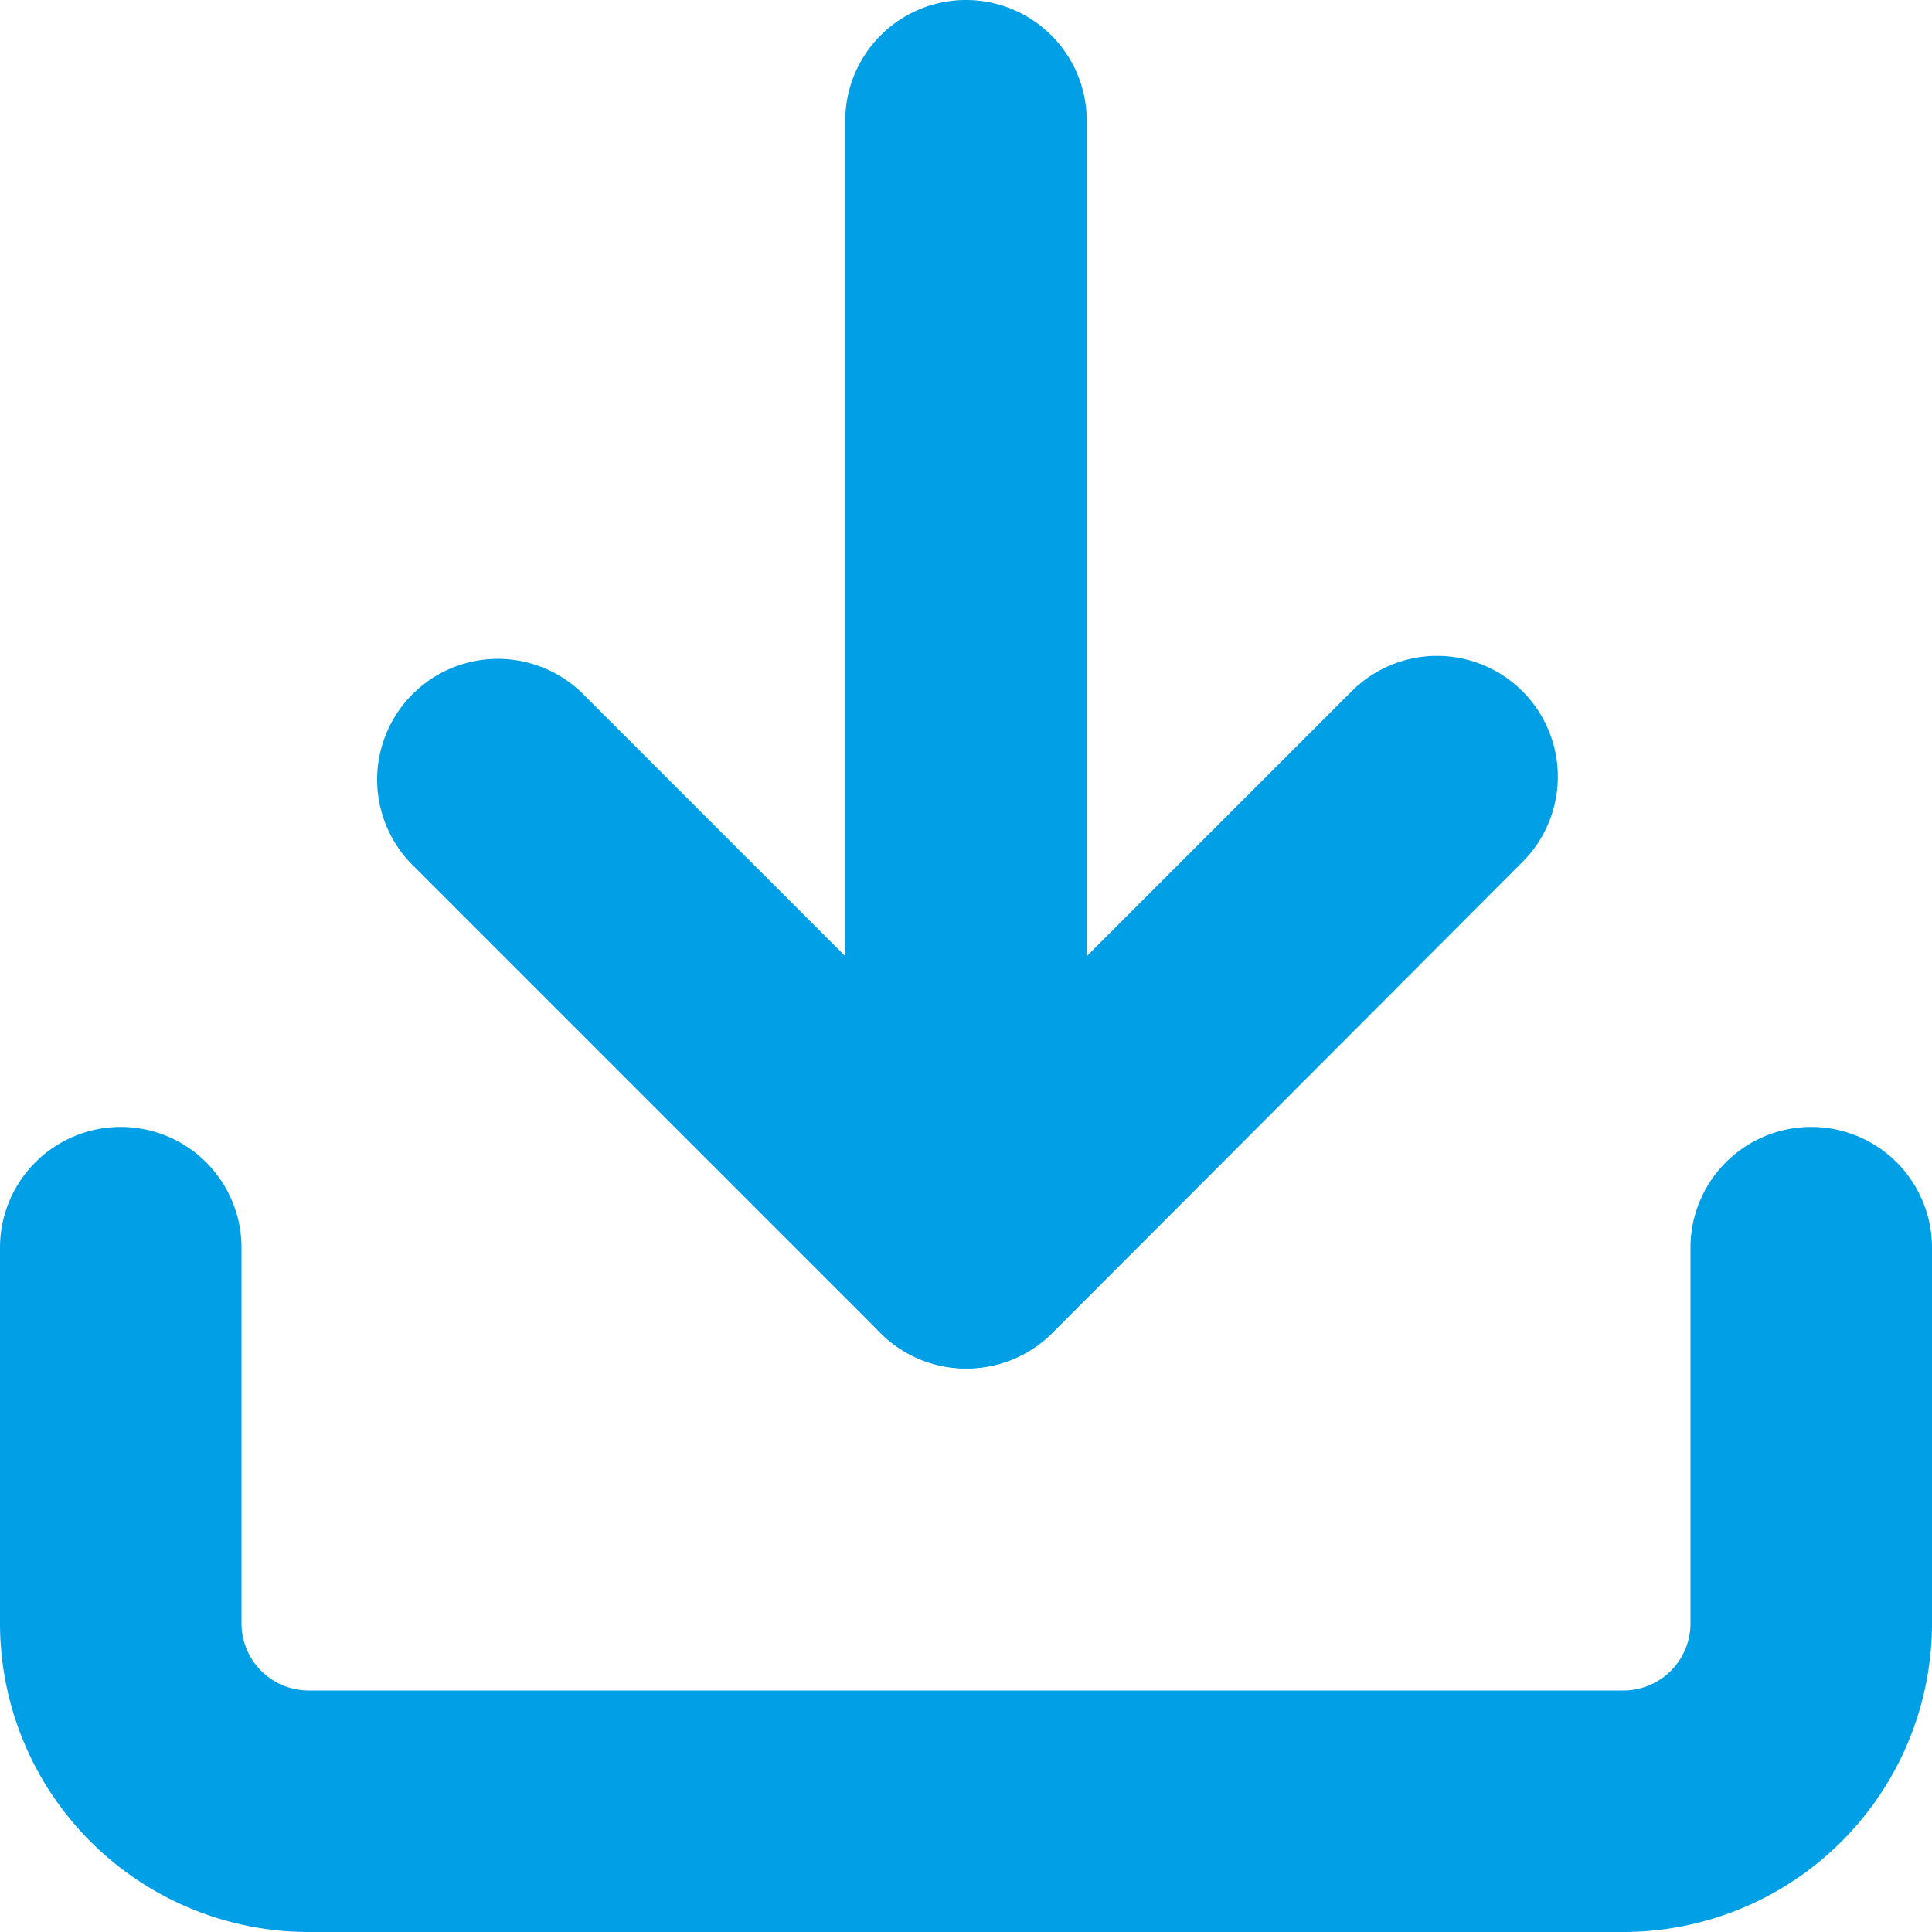
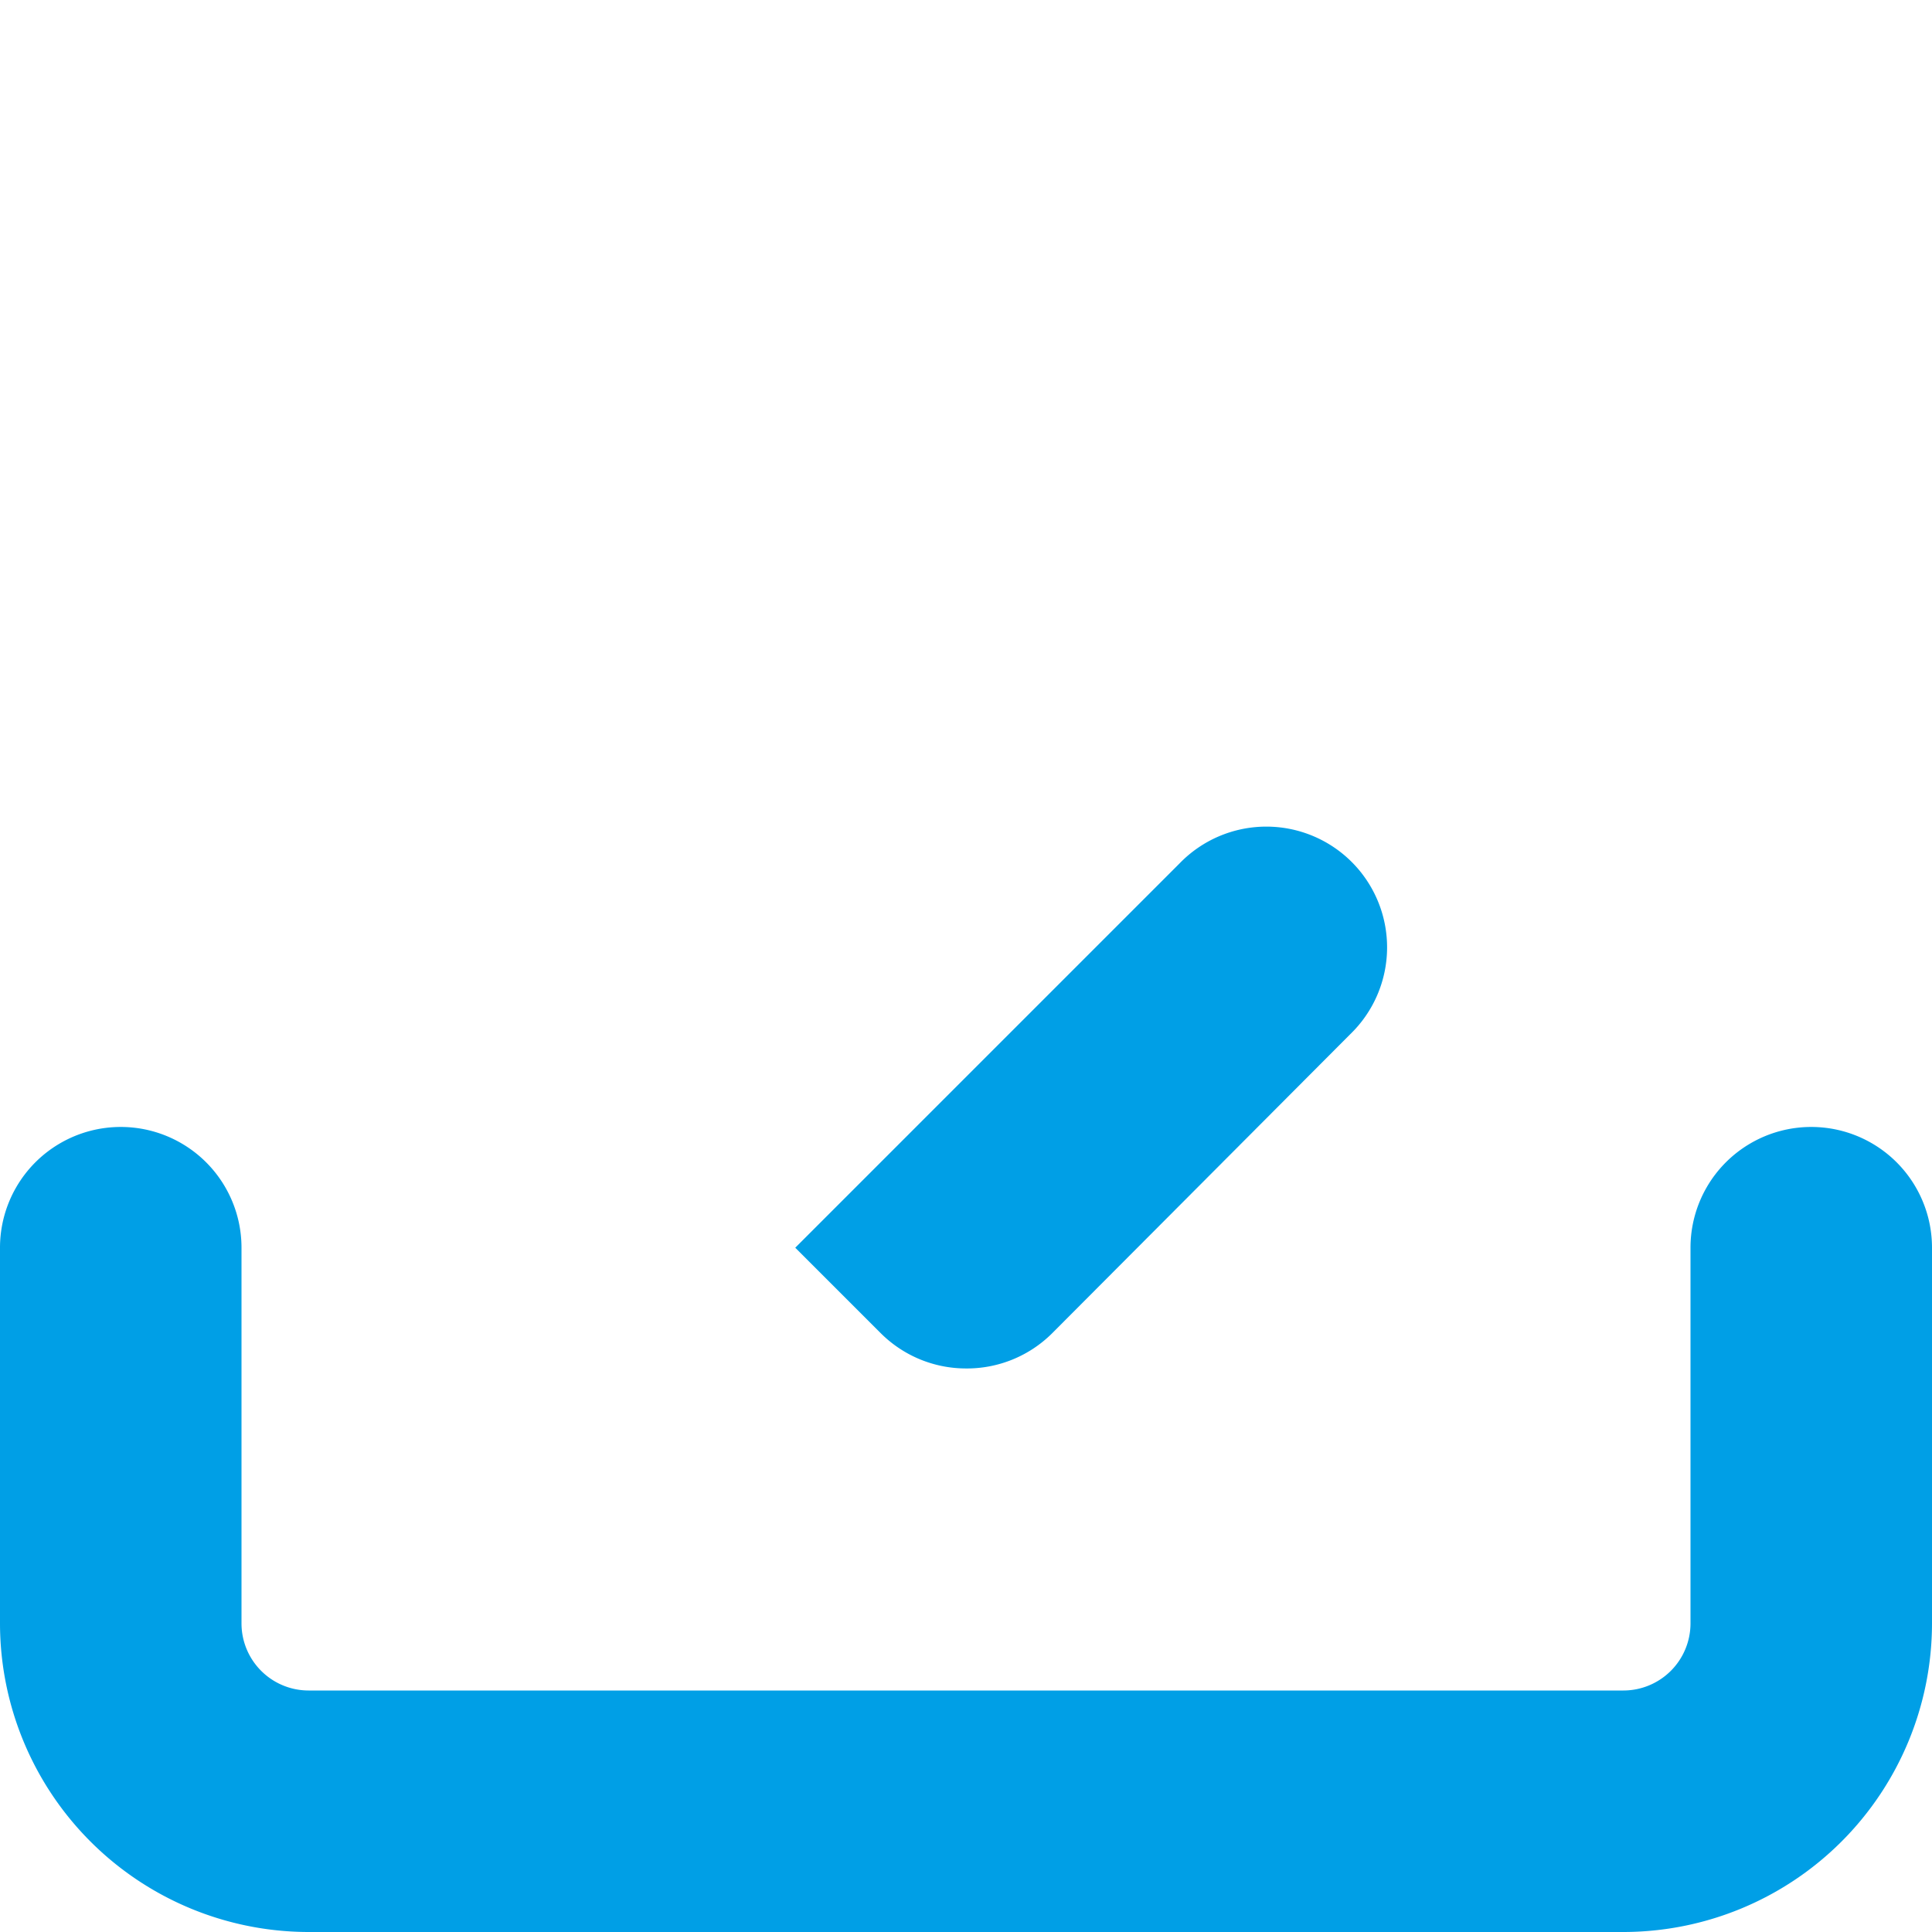
<svg xmlns="http://www.w3.org/2000/svg" width="16" height="16" viewBox="0 0 16 16">
  <g transform="translate(-3.5 -3.5)">
    <path d="M16.944,28.167H6.056A2.558,2.558,0,0,1,3.5,25.611V22.5a1,1,0,0,1,2,0v3.111a.556.556,0,0,0,.556.556H16.944a.556.556,0,0,0,.556-.556V22.5a1,1,0,0,1,2,0v3.111A2.558,2.558,0,0,1,16.944,28.167Z" transform="translate(0 -8.667)" fill="#009fe6" />
-     <path d="M14.389,19.889a1,1,0,0,1-.707-.293L9.793,15.707a1,1,0,0,1,1.414-1.414l3.182,3.182,3.182-3.182a1,1,0,1,1,1.414,1.414L15.1,19.6A1,1,0,0,1,14.389,19.889Z" transform="translate(-2.889 -5.056)" fill="#009fe6" />
-     <path d="M18,14.833a1,1,0,0,1-1-1V4.5a1,1,0,1,1,2,0v9.333A1,1,0,0,1,18,14.833Z" transform="translate(-6.5)" fill="#009fe6" />
+     <path d="M14.389,19.889a1,1,0,0,1-.707-.293L9.793,15.707l3.182,3.182,3.182-3.182a1,1,0,1,1,1.414,1.414L15.1,19.6A1,1,0,0,1,14.389,19.889Z" transform="translate(-2.889 -5.056)" fill="#009fe6" />
  </g>
</svg>